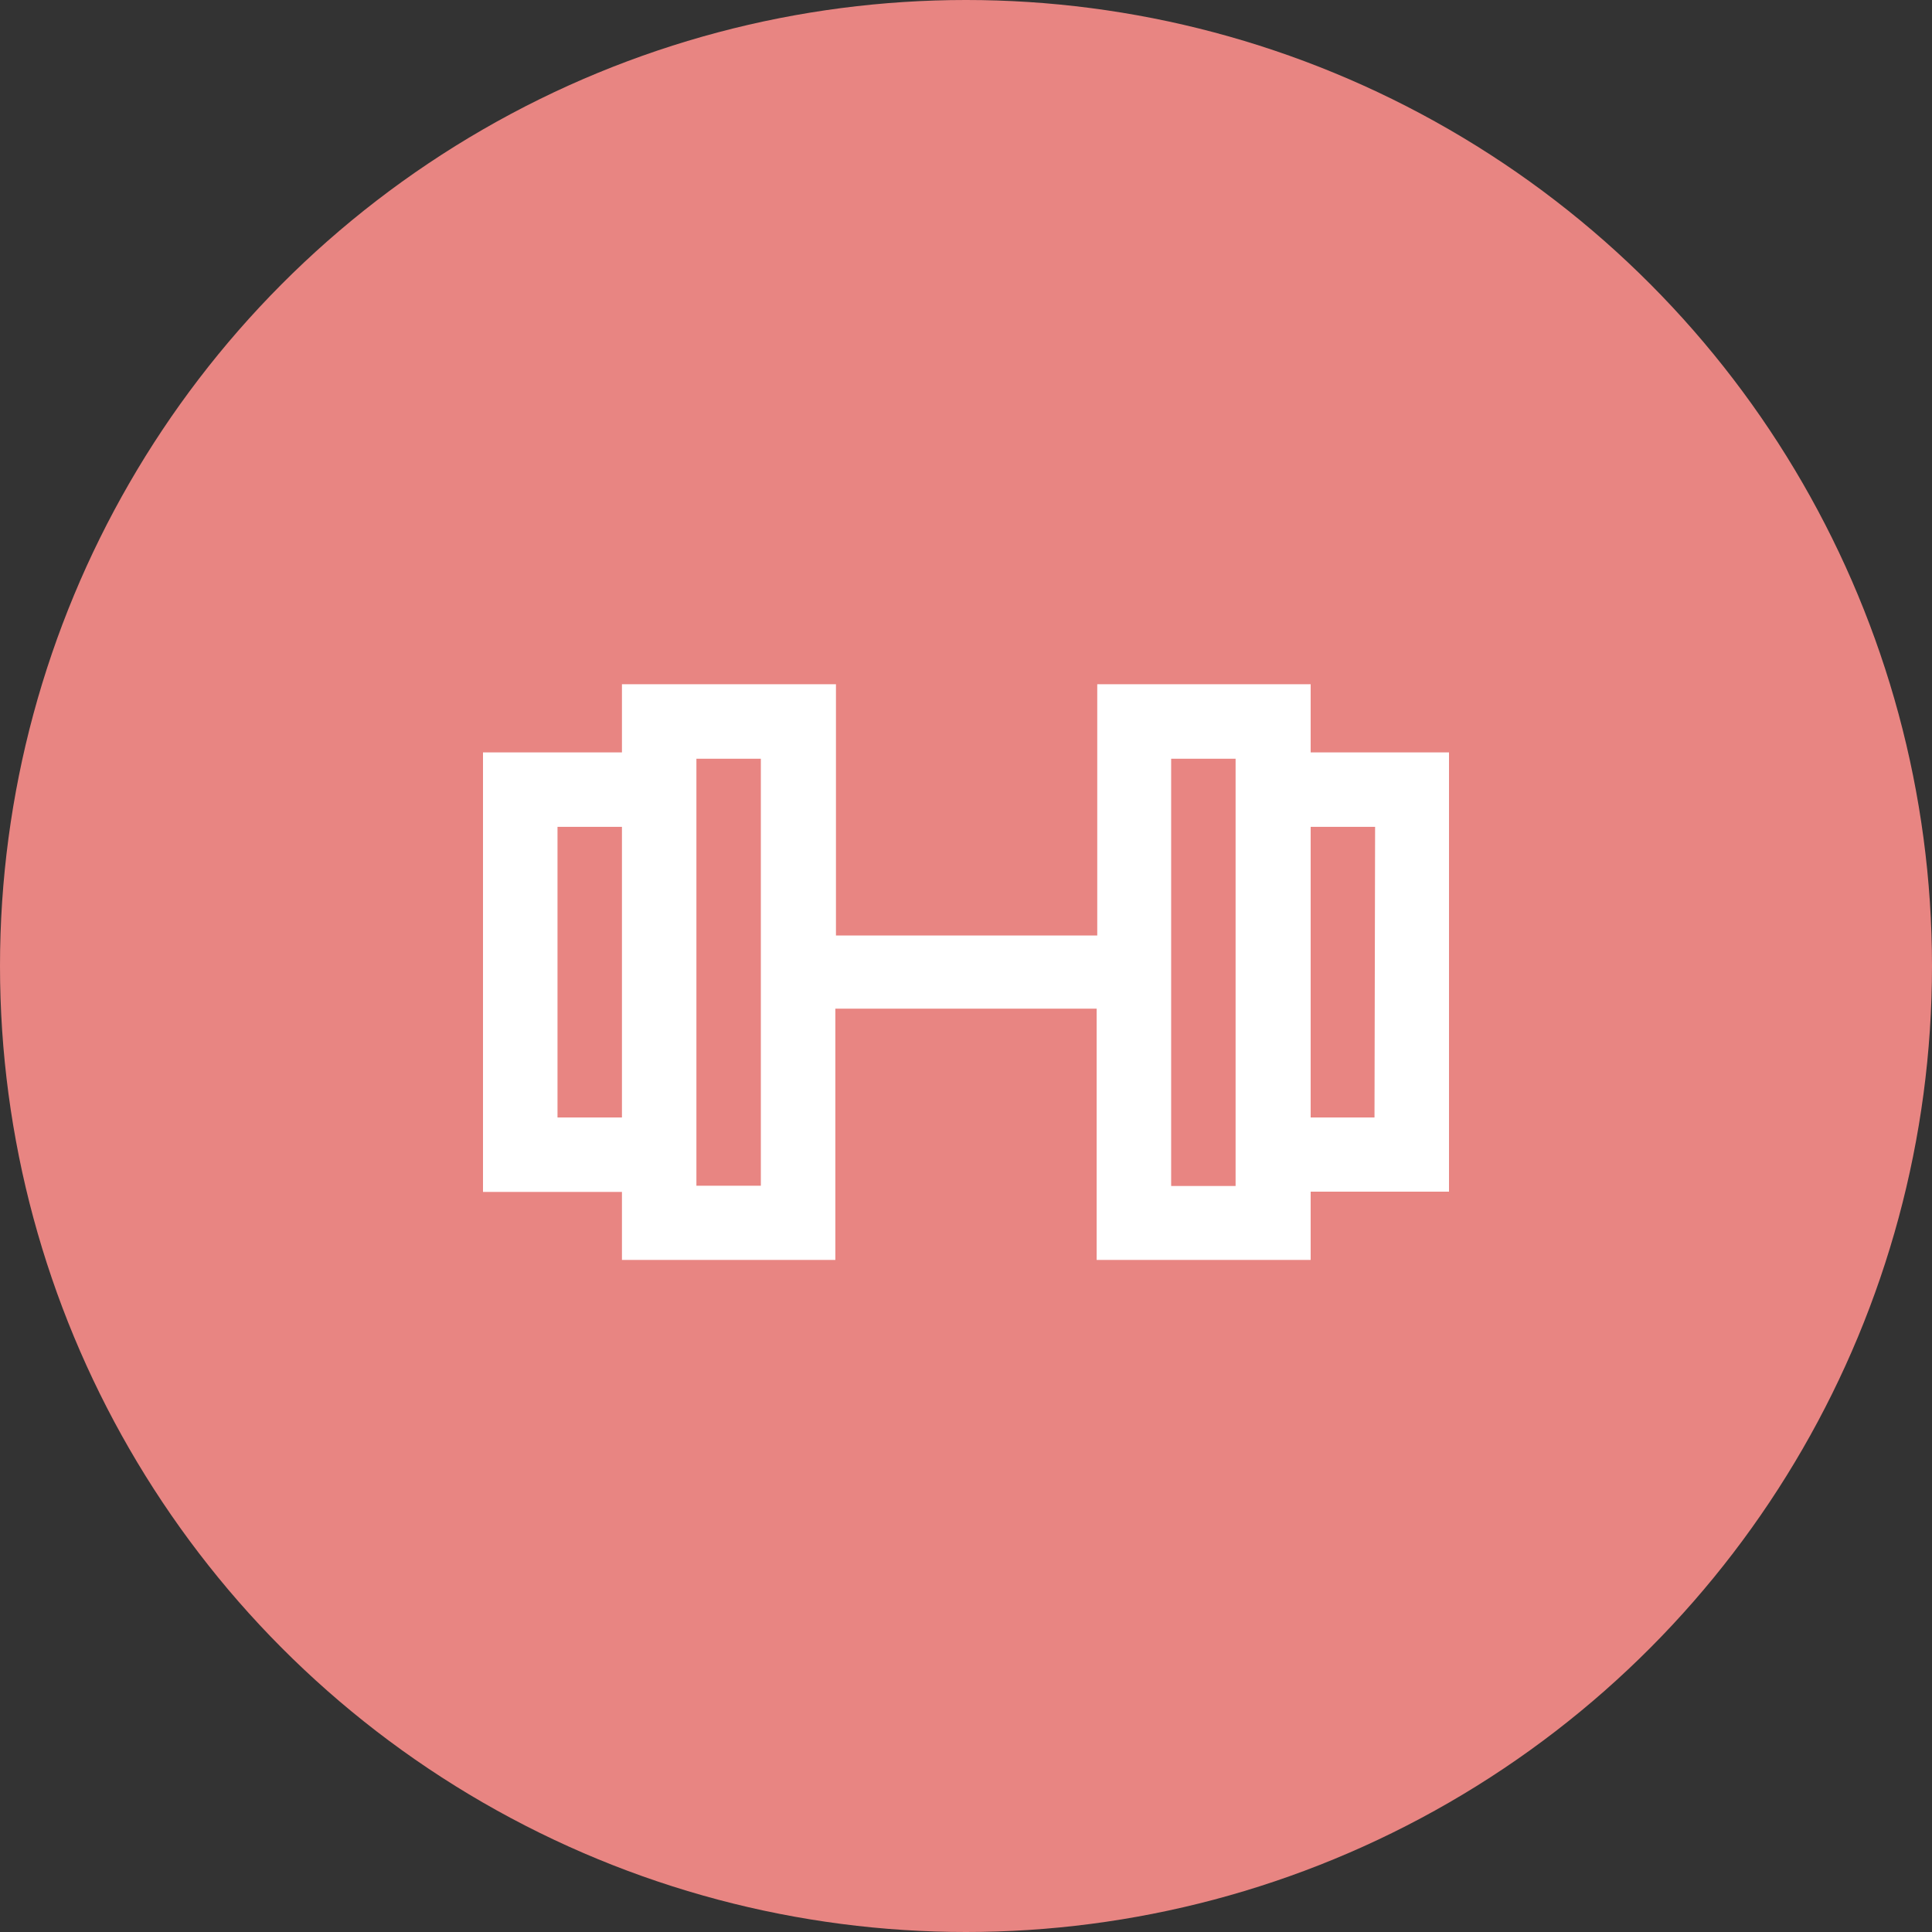
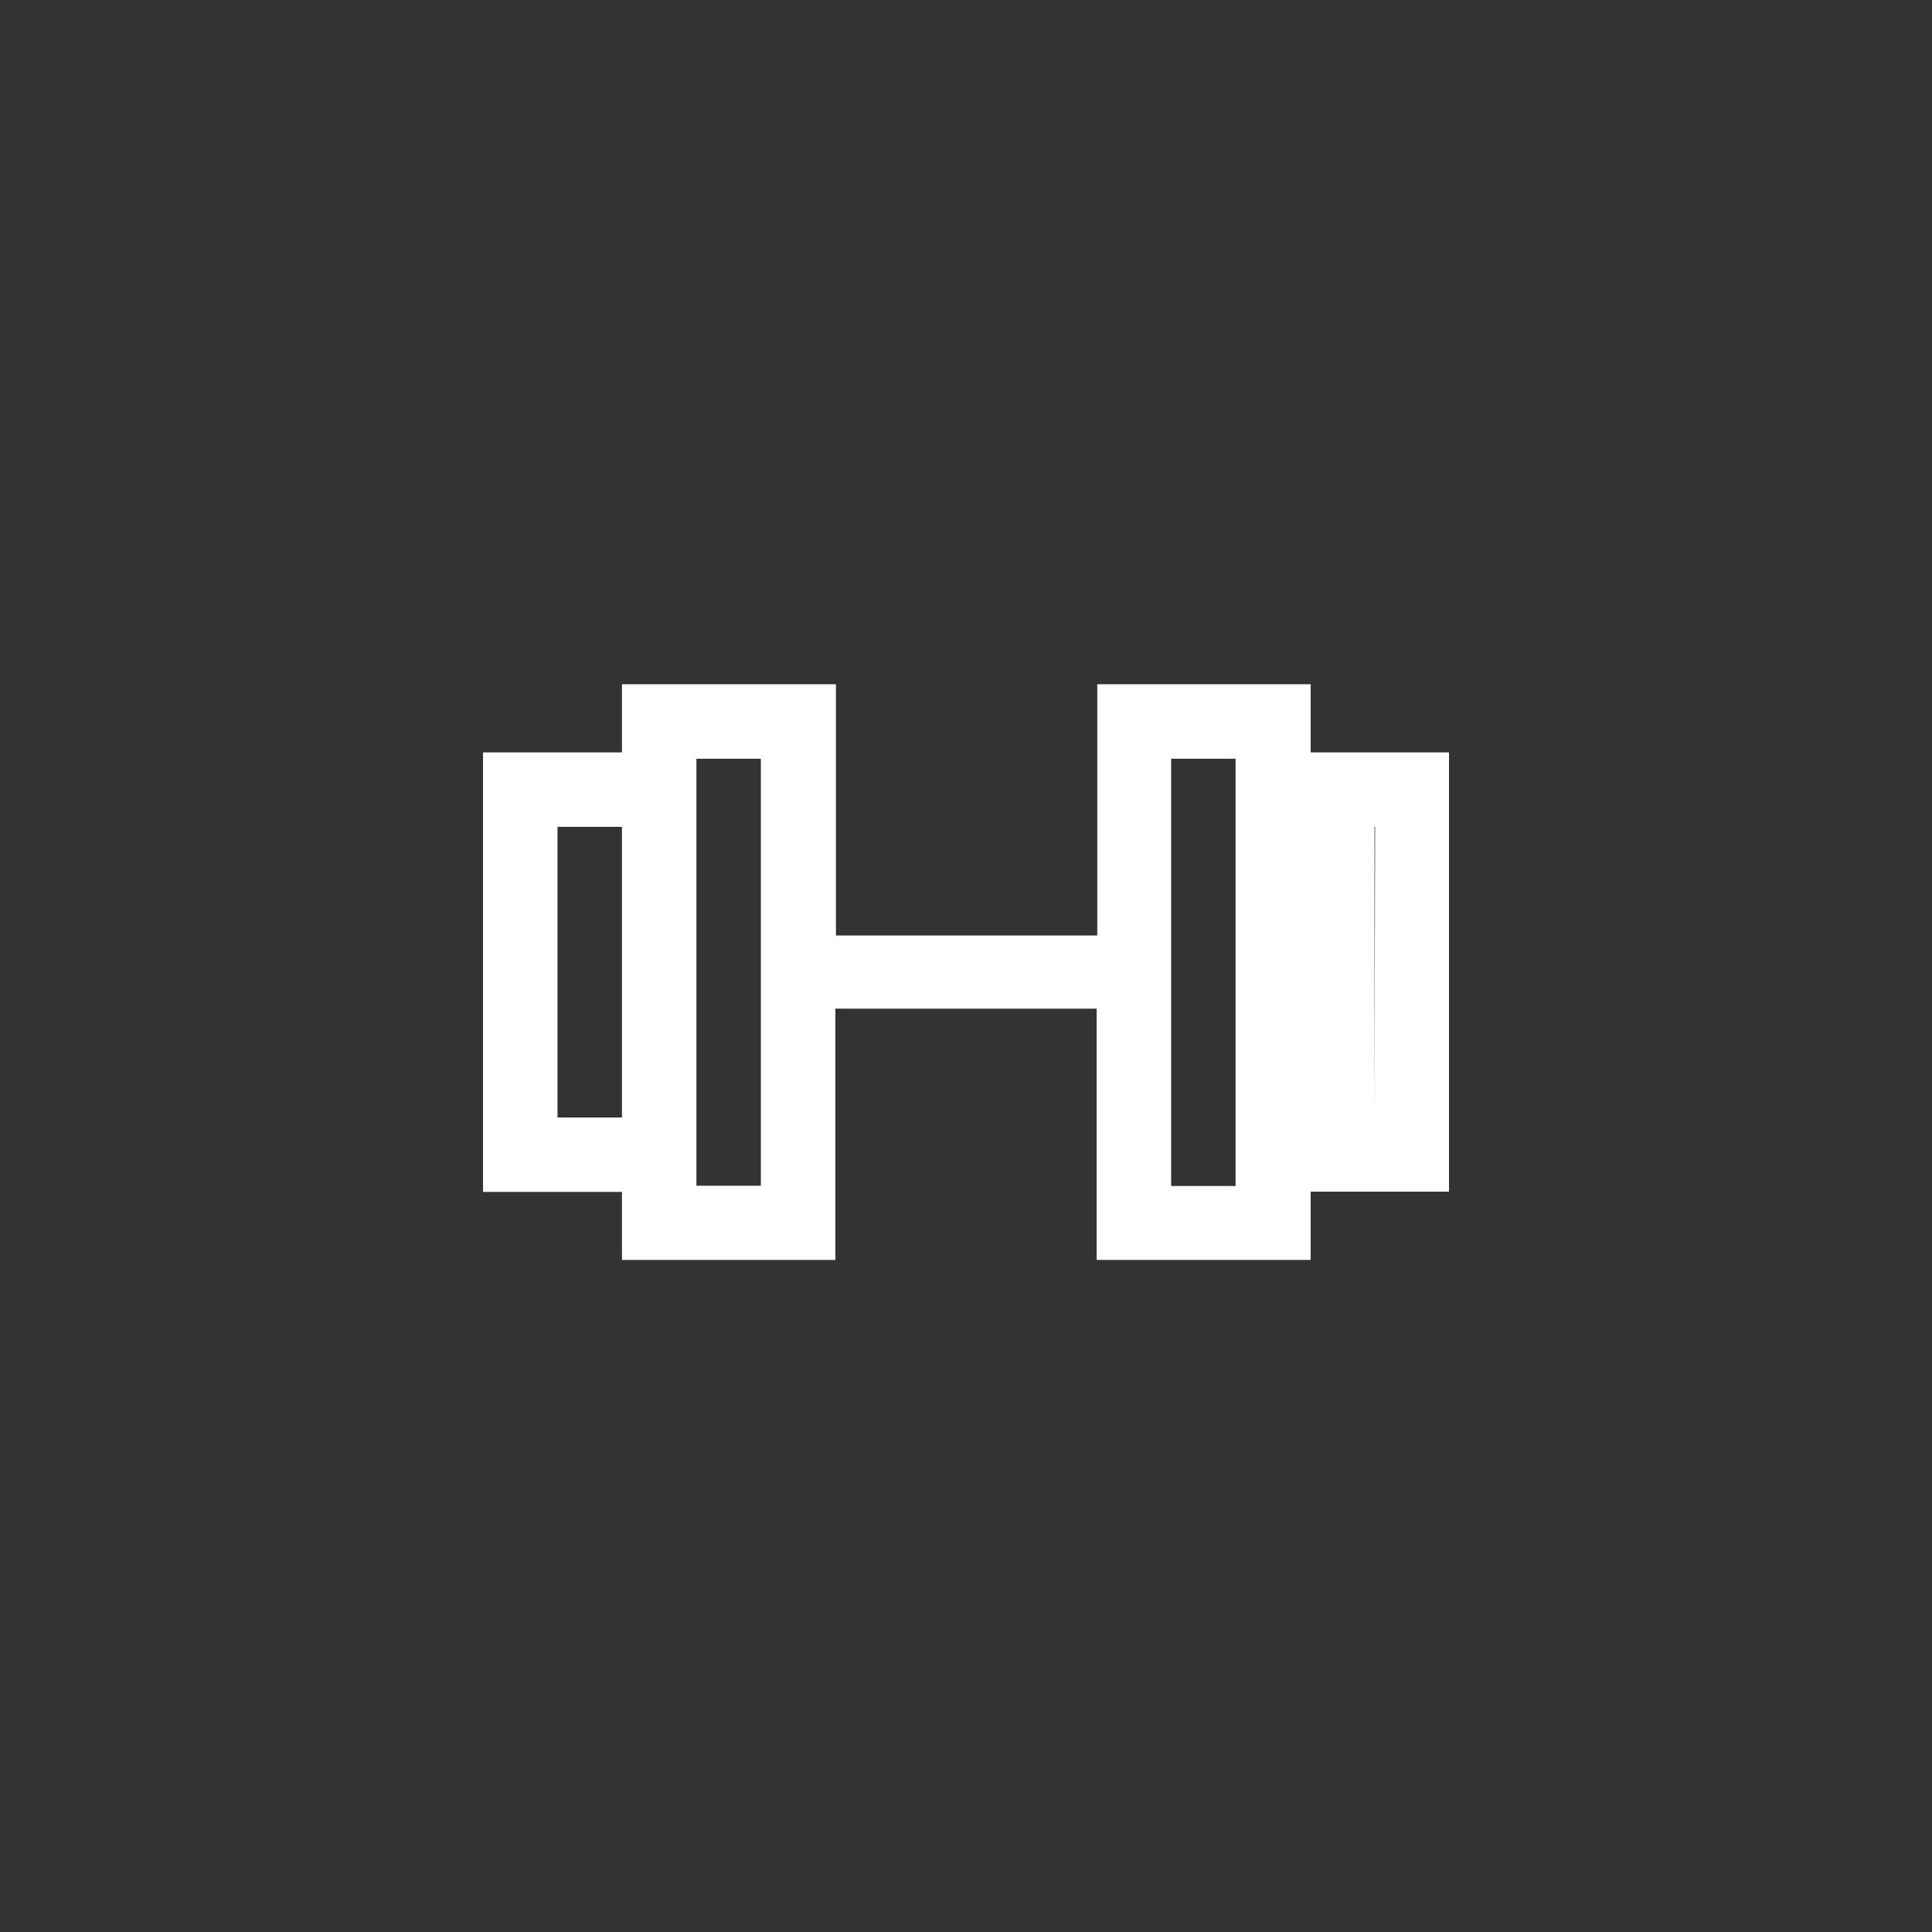
<svg xmlns="http://www.w3.org/2000/svg" width="48" height="48" viewBox="0 0 48 48" fill="none">
  <rect x="0" y="0" width="48" height="48" fill="#333333" stroke="none" />
-   <circle cx="24" cy="24" r="24" fill="#E88582" />
  <g clip-path="url(#clip0_1313_4826)">
-     <path d="M36 18.693H32.563V17H27.261V23.242H20.769V17H15.452V18.693H12V29.613H15.452V31.302H20.754V25.06H27.246V31.302H32.563V29.606H36.015L36 18.693ZM13.851 27.763V20.543H15.452V27.763H13.851ZM18.903 29.459H17.302V18.851H18.903V29.459ZM29.097 18.851H30.698V29.466H29.097V18.851ZM34.149 27.763H32.563V20.543H34.164L34.149 27.763Z" fill="white" />
+     <path d="M36 18.693H32.563V17H27.261V23.242H20.769V17H15.452V18.693H12V29.613H15.452V31.302H20.754V25.06H27.246V31.302H32.563V29.606H36.015L36 18.693ZM13.851 27.763V20.543H15.452V27.763H13.851ZM18.903 29.459H17.302V18.851H18.903V29.459ZM29.097 18.851H30.698V29.466H29.097V18.851ZM34.149 27.763V20.543H34.164L34.149 27.763Z" fill="white" />
  </g>
  <defs>
    <clipPath id="clip0_1313_4826">
      <rect width="24" height="14.31" fill="white" transform="translate(12 17)" />
    </clipPath>
  </defs>
</svg>